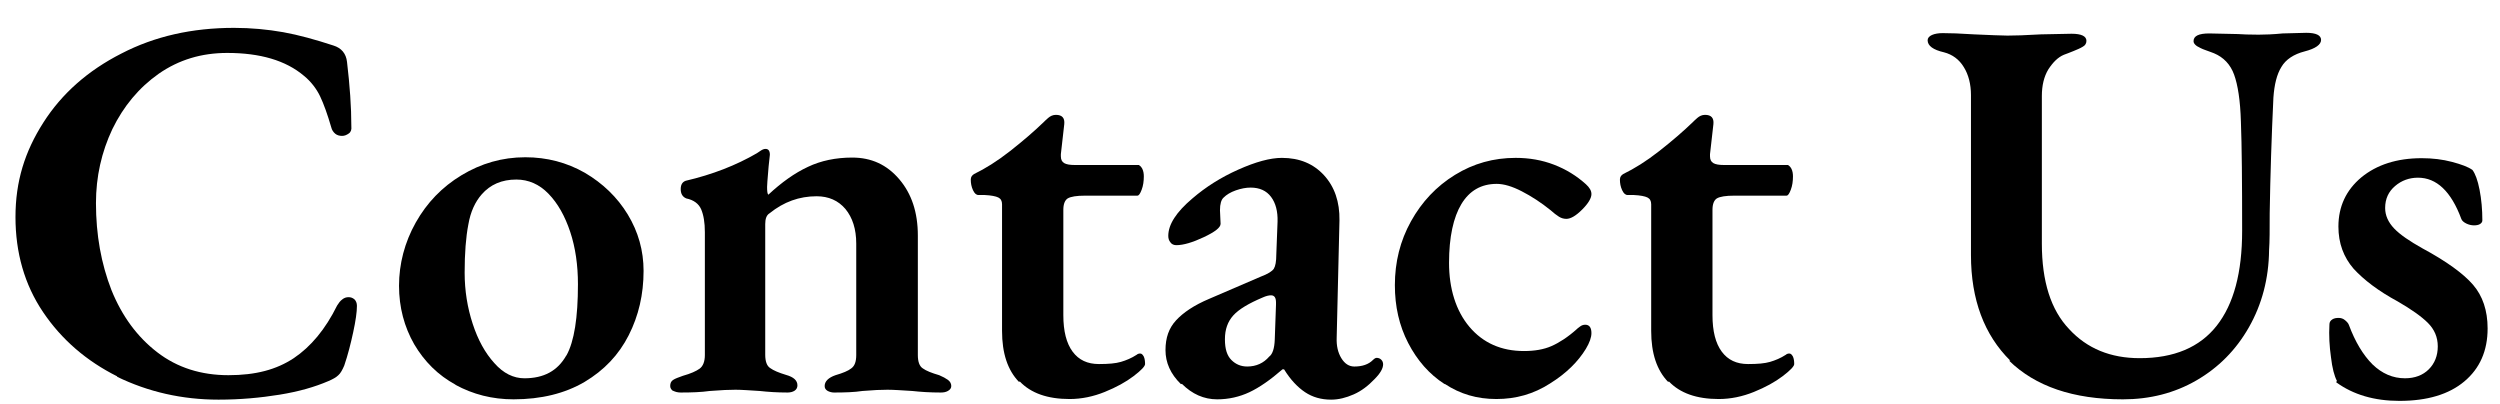
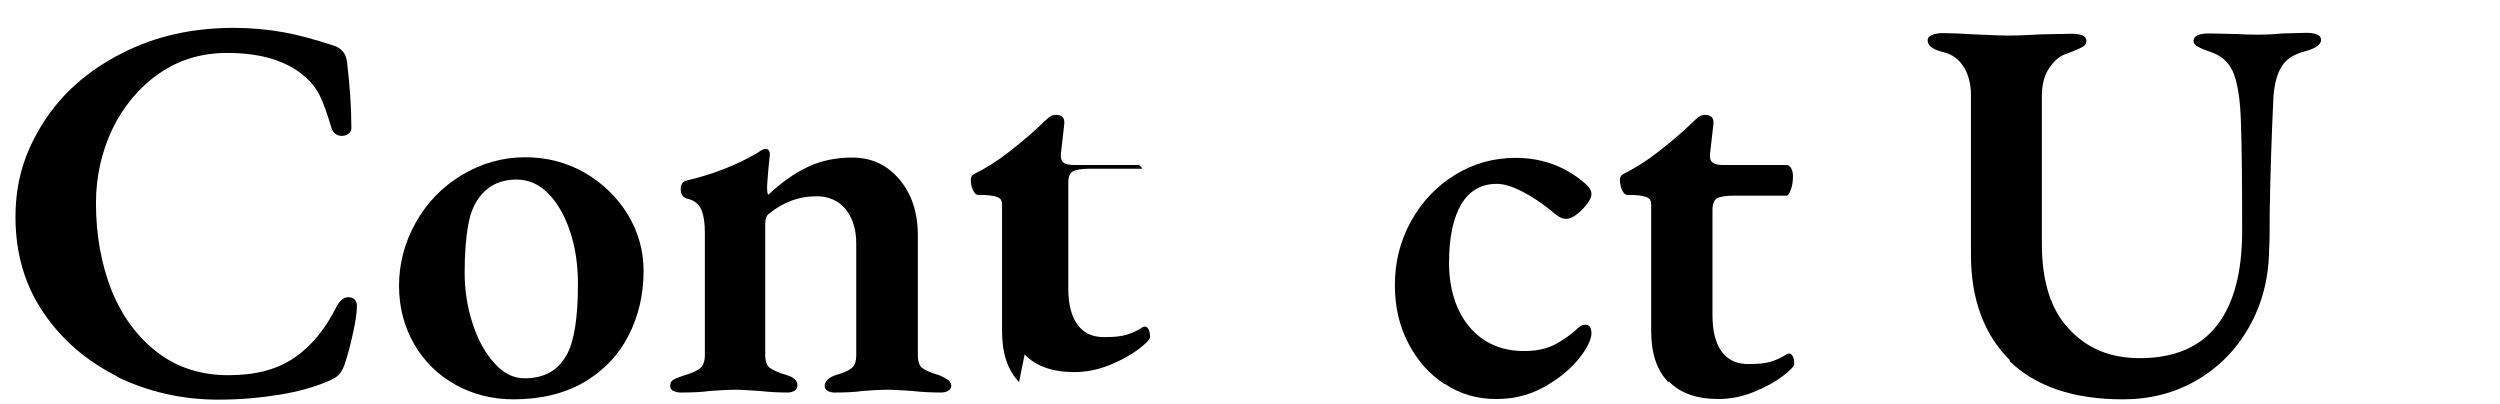
<svg xmlns="http://www.w3.org/2000/svg" id="_レイヤー_1" data-name="レイヤー_1" version="1.1" viewBox="0 0 80.76 13.05">
  <path d="M3.79,12.16c-1-.5-1.8-1.19-2.4-2.08-.6-.89-.89-1.92-.89-3.07s.3-2.11.9-3.05,1.44-1.68,2.52-2.23c1.08-.56,2.29-.83,3.64-.83.55,0,1.08.05,1.59.14.5.09,1.04.24,1.62.43.26.08.41.26.44.53.09.76.14,1.45.14,2.09.01.09-.01.17-.08.22s-.14.08-.22.08-.16-.02-.22-.07c-.06-.05-.11-.12-.13-.21-.12-.41-.24-.75-.36-1-.12-.25-.3-.48-.52-.66-.59-.5-1.42-.74-2.48-.74-.83,0-1.56.22-2.21.67-.64.45-1.14,1.05-1.5,1.79-.35.74-.53,1.54-.53,2.39,0,1.03.17,1.96.5,2.81.34.84.83,1.51,1.48,2.01.65.5,1.42.74,2.3.74s1.55-.18,2.11-.55c.55-.37,1.02-.93,1.4-1.7.05-.08.1-.15.17-.2.06-.05.13-.07.2-.07s.13.02.19.07c.05.05.08.12.08.21,0,.2-.04.48-.12.85s-.17.73-.29,1.08c-.06.14-.12.25-.19.31-.07.07-.18.13-.32.19-.44.19-.96.34-1.58.44s-1.27.16-1.97.16c-1.18,0-2.27-.25-3.28-.74Z" />
  <path d="M14.72,12.43c-.57-.31-1.01-.75-1.34-1.31-.32-.56-.49-1.19-.49-1.89s.18-1.4.54-2.04.85-1.15,1.48-1.53c.63-.38,1.31-.58,2.06-.58.7,0,1.34.17,1.92.5.58.34,1.05.79,1.39,1.35.34.56.51,1.17.51,1.82,0,.76-.16,1.45-.48,2.08-.32.63-.79,1.13-1.43,1.51-.63.37-1.4.56-2.29.56-.69,0-1.31-.16-1.88-.47ZM18.3,11.48c.25-.45.37-1.22.37-2.3,0-.61-.08-1.18-.25-1.69-.17-.51-.4-.92-.7-1.23s-.65-.46-1.04-.46c-.47,0-.84.16-1.12.48-.21.24-.36.56-.43.97-.08.41-.12.93-.12,1.56,0,.58.09,1.13.26,1.65.17.52.4.94.7,1.27.29.33.62.49.97.49.63,0,1.07-.24,1.35-.73Z" />
  <path d="M21.76,12.64c-.07-.04-.11-.1-.11-.17,0-.09.03-.16.1-.2.06-.04.17-.08.31-.13.25-.07.43-.15.54-.23.11-.08.17-.23.17-.44v-3.97c0-.31-.04-.55-.12-.74-.08-.18-.24-.3-.48-.35-.12-.05-.18-.15-.18-.3,0-.14.05-.23.16-.27.86-.2,1.63-.5,2.3-.89.02-.01.06-.04.12-.08.06-.04.11-.06.16-.06.09,0,.14.06.14.19l-.04.37c-.04.43-.05.65-.05.67,0,.14.01.22.04.25.43-.4.85-.7,1.28-.9.42-.2.9-.3,1.43-.3.62,0,1.12.23,1.52.7.4.47.6,1.07.6,1.82v3.86c0,.21.05.36.16.43.11.08.29.15.53.22.12.05.21.1.28.15.07.05.11.12.11.2,0,.07-.04.12-.11.16s-.15.05-.23.05c-.34,0-.65-.02-.92-.05-.33-.02-.6-.04-.8-.04-.19,0-.46.01-.81.04-.26.04-.57.05-.92.05-.07,0-.14-.02-.2-.05-.07-.04-.1-.09-.1-.16,0-.15.12-.27.35-.35.24-.07.41-.14.51-.22.11-.08.16-.22.16-.43v-3.6c0-.47-.12-.84-.35-1.12-.23-.27-.54-.41-.93-.41-.56,0-1.06.18-1.52.55-.1.06-.14.18-.14.35v4.22c0,.21.05.36.16.43.11.08.28.15.51.22.25.07.37.18.37.34,0,.07-.03.13-.09.17s-.14.06-.23.06c-.33,0-.63-.02-.9-.05-.33-.02-.59-.04-.78-.04-.18,0-.46.01-.83.04-.28.04-.6.05-.94.05-.09,0-.18-.02-.25-.06Z" />
-   <path d="M32.92,12.34c-.37-.38-.55-.93-.55-1.65v-4.09c0-.11-.04-.18-.12-.22-.08-.04-.23-.07-.44-.08h-.2c-.07,0-.13-.05-.18-.16-.05-.11-.07-.22-.07-.34,0-.08.04-.14.11-.18.35-.17.74-.41,1.16-.74.42-.33.78-.64,1.09-.94.02-.02.07-.07.14-.13.07-.06.15-.1.25-.1.2,0,.29.1.27.3l-.11.97v.07c0,.11.04.18.11.22.07.04.18.06.34.06h2.07s.07.04.11.12c.04.08.05.17.05.25,0,.15-.02.3-.07.43-.05.13-.09.19-.14.19h-1.68c-.28,0-.47.03-.57.09-.09.06-.14.18-.14.37v3.4c0,.52.1.91.3,1.18.2.27.48.4.85.4.31,0,.54-.02.71-.07.17-.05.34-.12.51-.23.02-.02.06-.04.11-.04s.08.03.12.1c.03.07.04.15.04.24,0,.07-.12.2-.37.39-.25.19-.56.36-.93.51s-.75.23-1.14.23c-.71,0-1.25-.19-1.61-.57Z" />
-   <path d="M38.15,12.41c-.34-.33-.5-.7-.5-1.1s.11-.71.34-.96.58-.49,1.08-.7l1.65-.71c.24-.09.38-.18.43-.26.05-.08.08-.23.08-.47l.04-1.05c.01-.33-.06-.6-.21-.8-.15-.2-.37-.3-.66-.3-.15,0-.31.03-.48.09-.17.06-.3.14-.39.23-.08.07-.12.21-.12.41l.02.44c0,.12-.18.26-.54.43-.36.17-.66.26-.89.26-.08,0-.15-.03-.19-.09-.05-.06-.07-.13-.07-.21,0-.37.26-.77.78-1.21.43-.37.92-.68,1.48-.93.56-.25,1.03-.38,1.41-.38.57,0,1.02.19,1.36.56s.51.86.5,1.46l-.09,3.79c-.01.26.04.48.15.66.11.18.25.27.42.27.26,0,.46-.07.6-.21.05-.05.09-.07.12-.07.06,0,.11.02.15.06s.06.09.06.15c0,.13-.09.29-.28.48-.2.21-.42.38-.67.49s-.49.17-.73.17c-.32,0-.6-.08-.84-.24-.24-.16-.47-.4-.68-.74h-.05c-.39.34-.75.59-1.07.74s-.67.23-1.04.23c-.43,0-.81-.17-1.14-.5ZM41,11.52c.11-.08.17-.27.18-.55l.04-1.13v-.07c0-.15-.05-.23-.16-.23-.07,0-.16.02-.27.07-.45.19-.77.38-.95.58-.18.2-.27.45-.27.77s.07.53.21.67c.14.14.31.21.51.21.29,0,.53-.11.71-.32Z" />
+   <path d="M32.92,12.34c-.37-.38-.55-.93-.55-1.65v-4.09c0-.11-.04-.18-.12-.22-.08-.04-.23-.07-.44-.08h-.2c-.07,0-.13-.05-.18-.16-.05-.11-.07-.22-.07-.34,0-.08.04-.14.11-.18.35-.17.74-.41,1.16-.74.42-.33.78-.64,1.09-.94.02-.02.07-.07.14-.13.07-.06.15-.1.25-.1.2,0,.29.1.27.3l-.11.97v.07c0,.11.04.18.11.22.07.04.18.06.34.06h2.07s.07.04.11.12h-1.68c-.28,0-.47.03-.57.09-.09.06-.14.18-.14.37v3.4c0,.52.1.91.3,1.18.2.27.48.4.85.4.31,0,.54-.02.71-.07.17-.05.34-.12.51-.23.02-.02.06-.04.11-.04s.08.03.12.1c.03.07.04.15.04.24,0,.07-.12.2-.37.39-.25.19-.56.36-.93.51s-.75.23-1.14.23c-.71,0-1.25-.19-1.61-.57Z" />
  <path d="M46.67,12.41c-.5-.32-.89-.77-1.18-1.33-.29-.56-.43-1.18-.43-1.87,0-.74.17-1.43.52-2.06s.82-1.13,1.42-1.5c.6-.37,1.25-.55,1.96-.55.44,0,.85.07,1.24.22.39.15.73.36,1.03.63.12.11.18.21.18.32,0,.13-.1.3-.3.5s-.37.3-.51.3c-.08,0-.16-.02-.24-.07s-.17-.12-.27-.21c-.31-.25-.62-.45-.93-.61-.31-.16-.58-.24-.81-.24-.5,0-.88.22-1.14.65s-.4,1.07-.4,1.9.22,1.55.66,2.07c.44.52,1.03.78,1.76.78.34,0,.64-.05.89-.16.25-.11.53-.29.82-.55.01-.01.04-.04.1-.08.05-.04.11-.06.17-.06.13,0,.2.09.2.27,0,.14-.06.31-.18.51-.25.41-.63.79-1.16,1.12-.53.34-1.1.5-1.73.5s-1.17-.16-1.67-.49Z" />
  <path d="M53.89,12.34c-.37-.38-.55-.93-.55-1.65v-4.09c0-.11-.04-.18-.12-.22-.08-.04-.23-.07-.44-.08h-.2c-.07,0-.13-.05-.18-.16-.05-.11-.07-.22-.07-.34,0-.08.04-.14.11-.18.35-.17.74-.41,1.16-.74.42-.33.78-.64,1.09-.94.02-.02.07-.07.14-.13.07-.06.15-.1.25-.1.2,0,.29.1.27.3l-.11.97v.07c0,.11.04.18.11.22.07.04.18.06.34.06h2.07s.07.04.11.12c.04.08.05.17.05.25,0,.15-.02.3-.07.43-.05.13-.09.19-.14.19h-1.68c-.28,0-.47.03-.57.09-.09.06-.14.18-.14.37v3.4c0,.52.1.91.3,1.18.2.27.48.4.85.4.31,0,.54-.02.71-.07.17-.05.34-.12.51-.23.02-.02.06-.04.11-.04s.08.03.12.1c.03.07.04.15.04.24,0,.07-.12.2-.37.39-.25.19-.56.36-.93.51s-.75.23-1.14.23c-.71,0-1.25-.19-1.61-.57Z" />
  <path d="M64.94,11.65c-.84-.83-1.27-1.97-1.27-3.41V3.07c0-.35-.08-.66-.23-.9-.15-.25-.37-.41-.64-.48-.35-.08-.53-.21-.53-.39,0-.07.05-.13.14-.17s.21-.06.35-.06c.22,0,.56.01,1.01.04.5.02.86.04,1.08.04s.58-.01,1.08-.04l.99-.02c.32,0,.48.08.48.23,0,.08-.04.15-.12.19-.08.05-.18.09-.3.14-.12.05-.23.09-.31.12-.19.08-.35.24-.5.47-.14.23-.21.52-.21.86v4.77c0,1.22.29,2.14.88,2.76.58.63,1.34.94,2.28.94,1.11,0,1.94-.35,2.49-1.05.55-.7.82-1.72.82-3.06,0-1.57-.01-2.75-.04-3.53-.02-.69-.1-1.19-.22-1.52-.12-.33-.34-.56-.65-.69-.06-.02-.15-.06-.27-.1s-.21-.09-.28-.13c-.07-.05-.11-.1-.11-.16,0-.17.17-.25.51-.25l.92.02c.14.01.37.02.67.02.21,0,.47-.01.78-.04l.76-.02c.32,0,.48.08.48.23s-.18.28-.53.37c-.35.09-.61.26-.75.5-.15.24-.23.57-.26.99-.06,1.26-.1,2.51-.12,3.74,0,.52,0,.92-.02,1.19-.01.92-.23,1.75-.65,2.49-.42.74-.99,1.31-1.7,1.72-.71.41-1.5.61-2.37.61-1.61,0-2.83-.42-3.68-1.25Z" />
-   <path d="M75.49,12.3c-.08-.15-.15-.41-.19-.76-.05-.35-.07-.71-.05-1.06,0-.07.03-.12.09-.16.06-.04.13-.05.21-.05.07,0,.14.02.2.07.06.05.11.1.13.16.2.54.46.97.76,1.27.31.3.66.45,1.05.45.32,0,.58-.1.77-.29s.29-.44.29-.74-.11-.55-.32-.76c-.21-.21-.54-.44-.97-.69-.63-.34-1.1-.7-1.43-1.06-.32-.37-.49-.82-.49-1.36,0-.65.25-1.18.74-1.59.5-.41,1.15-.62,1.95-.62.35,0,.68.04.98.12s.52.16.66.26c.09.12.17.33.23.64.06.31.09.64.09.99,0,.05-.03.09-.08.12-.05.03-.12.04-.19.04-.08,0-.17-.02-.25-.06-.08-.04-.14-.09-.16-.15-.33-.89-.8-1.33-1.4-1.33-.28,0-.53.09-.74.27-.21.18-.32.41-.32.71,0,.24.1.46.29.66s.5.41.91.64c.78.42,1.33.82,1.64,1.18.31.36.47.83.47,1.41,0,.72-.25,1.29-.75,1.71s-1.2.63-2.1.63c-.81,0-1.49-.2-2.04-.6Z" />
</svg>